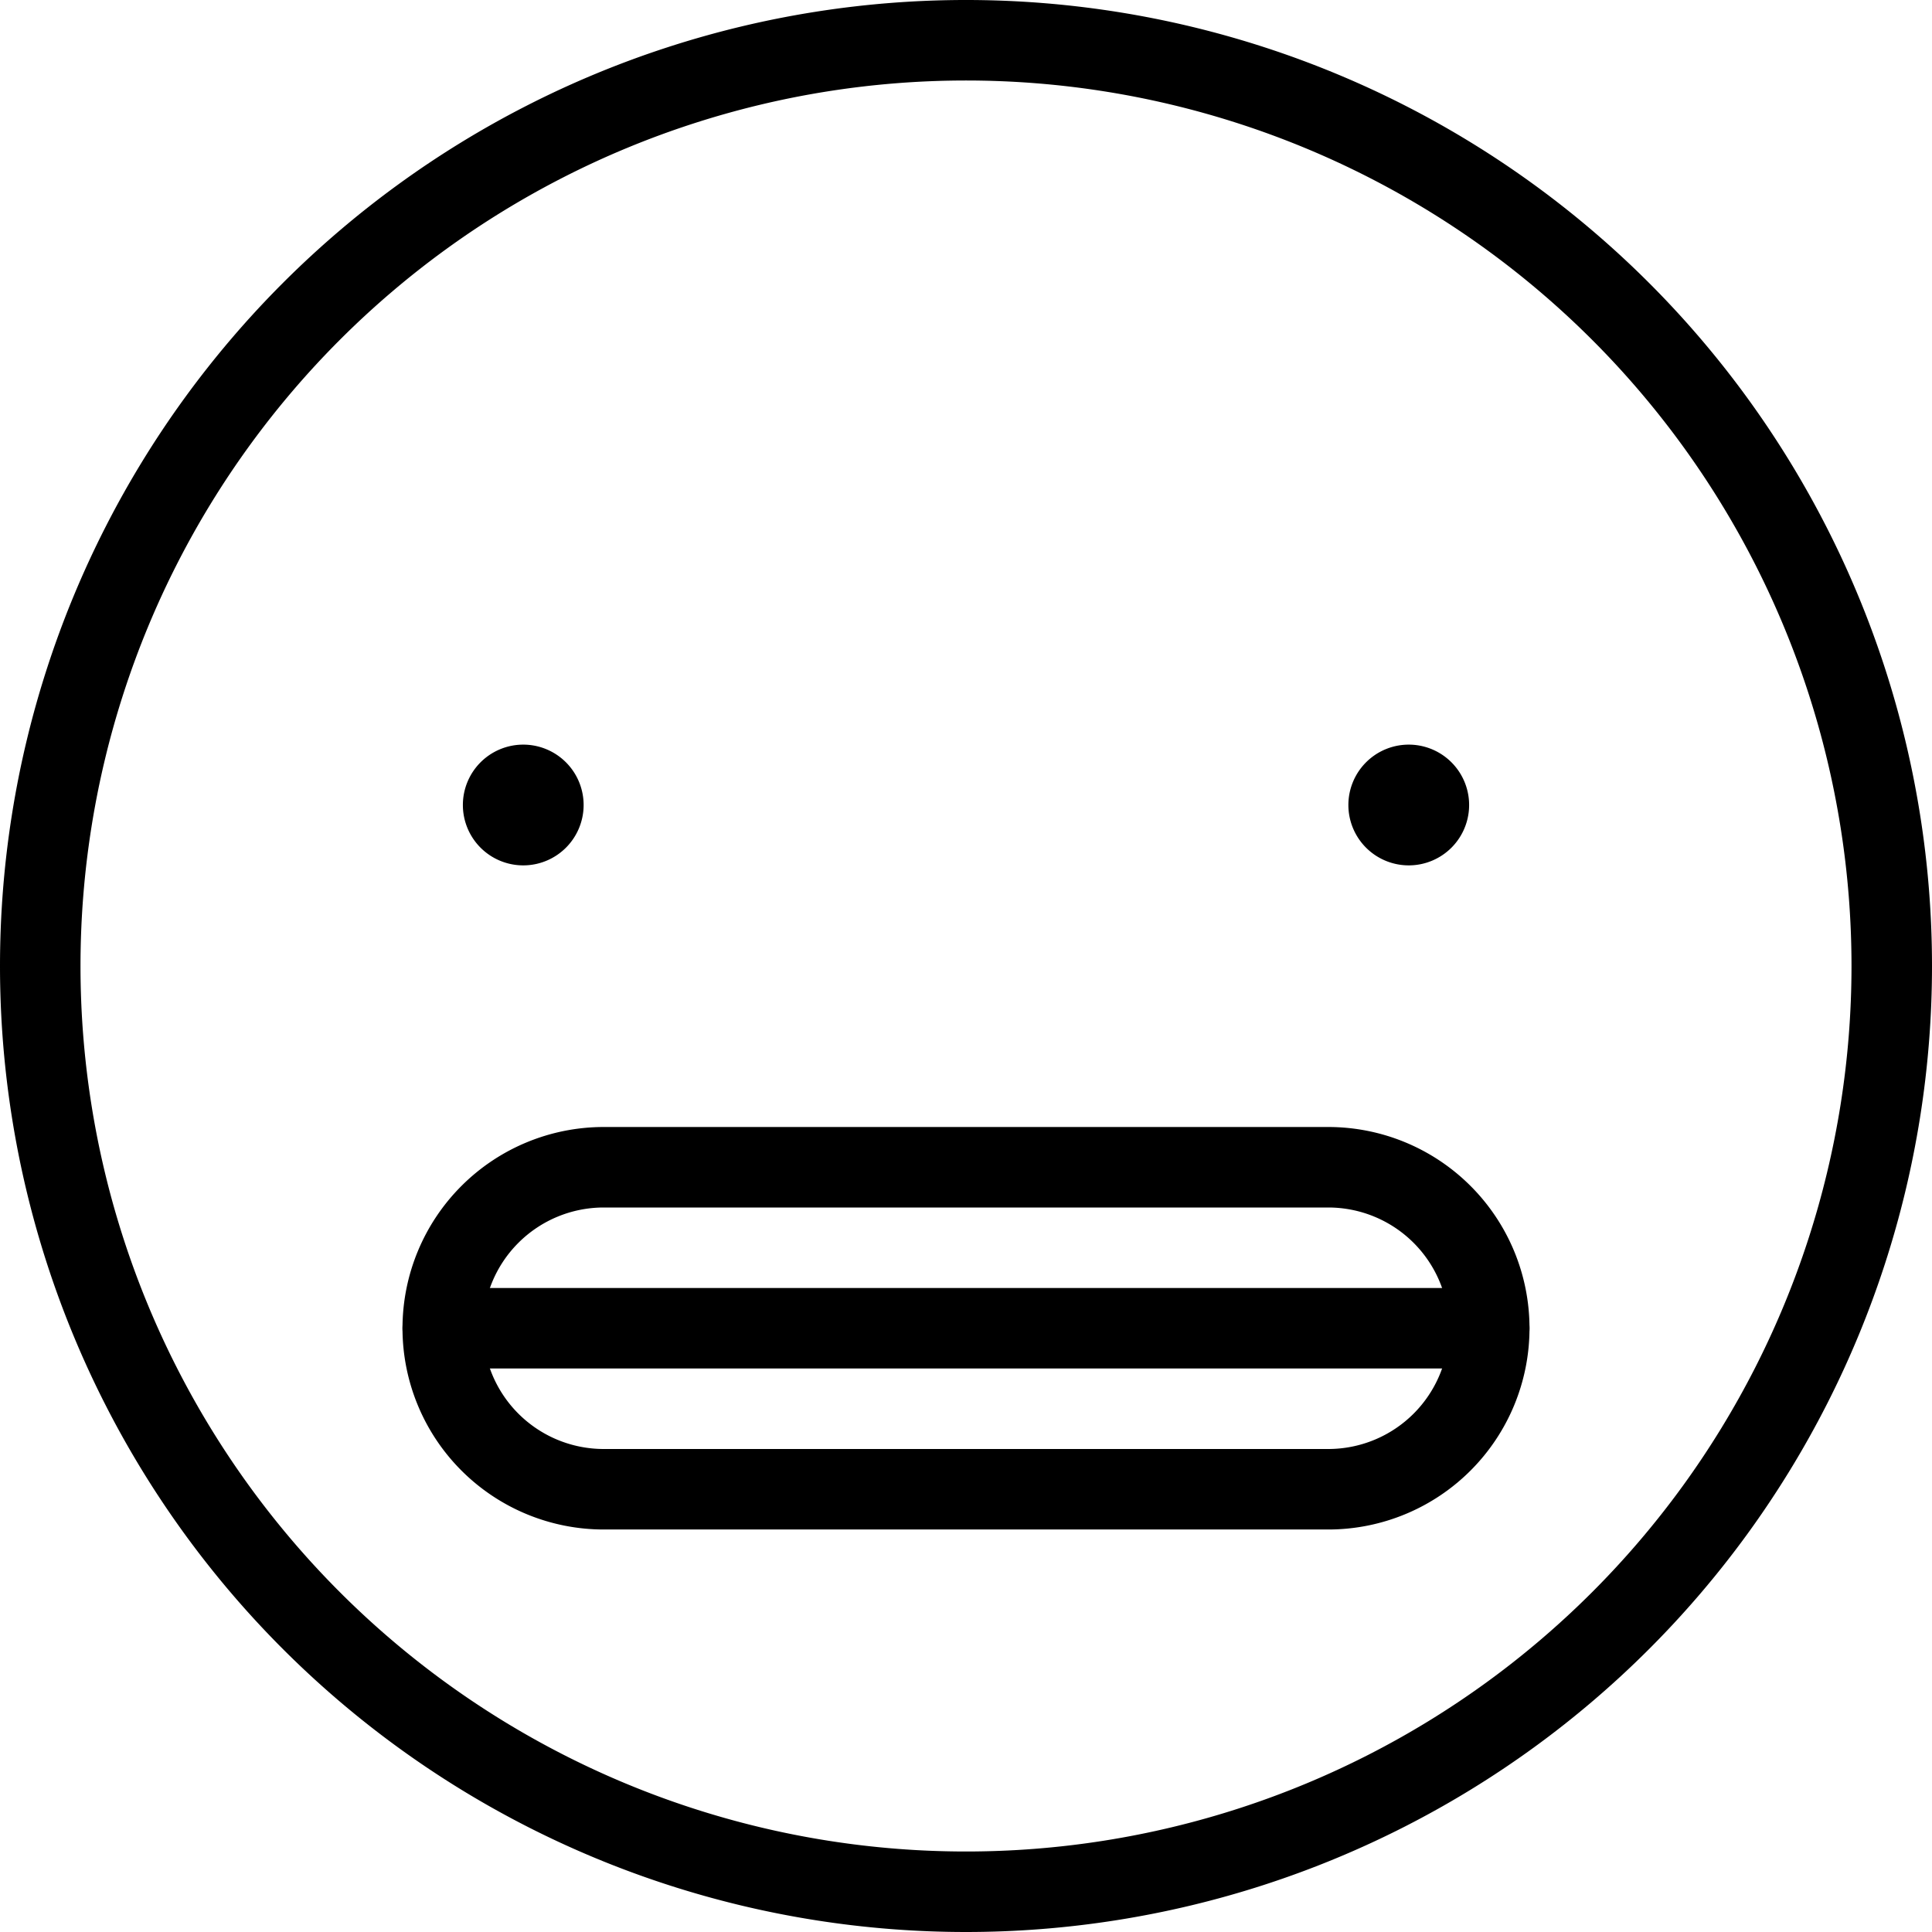
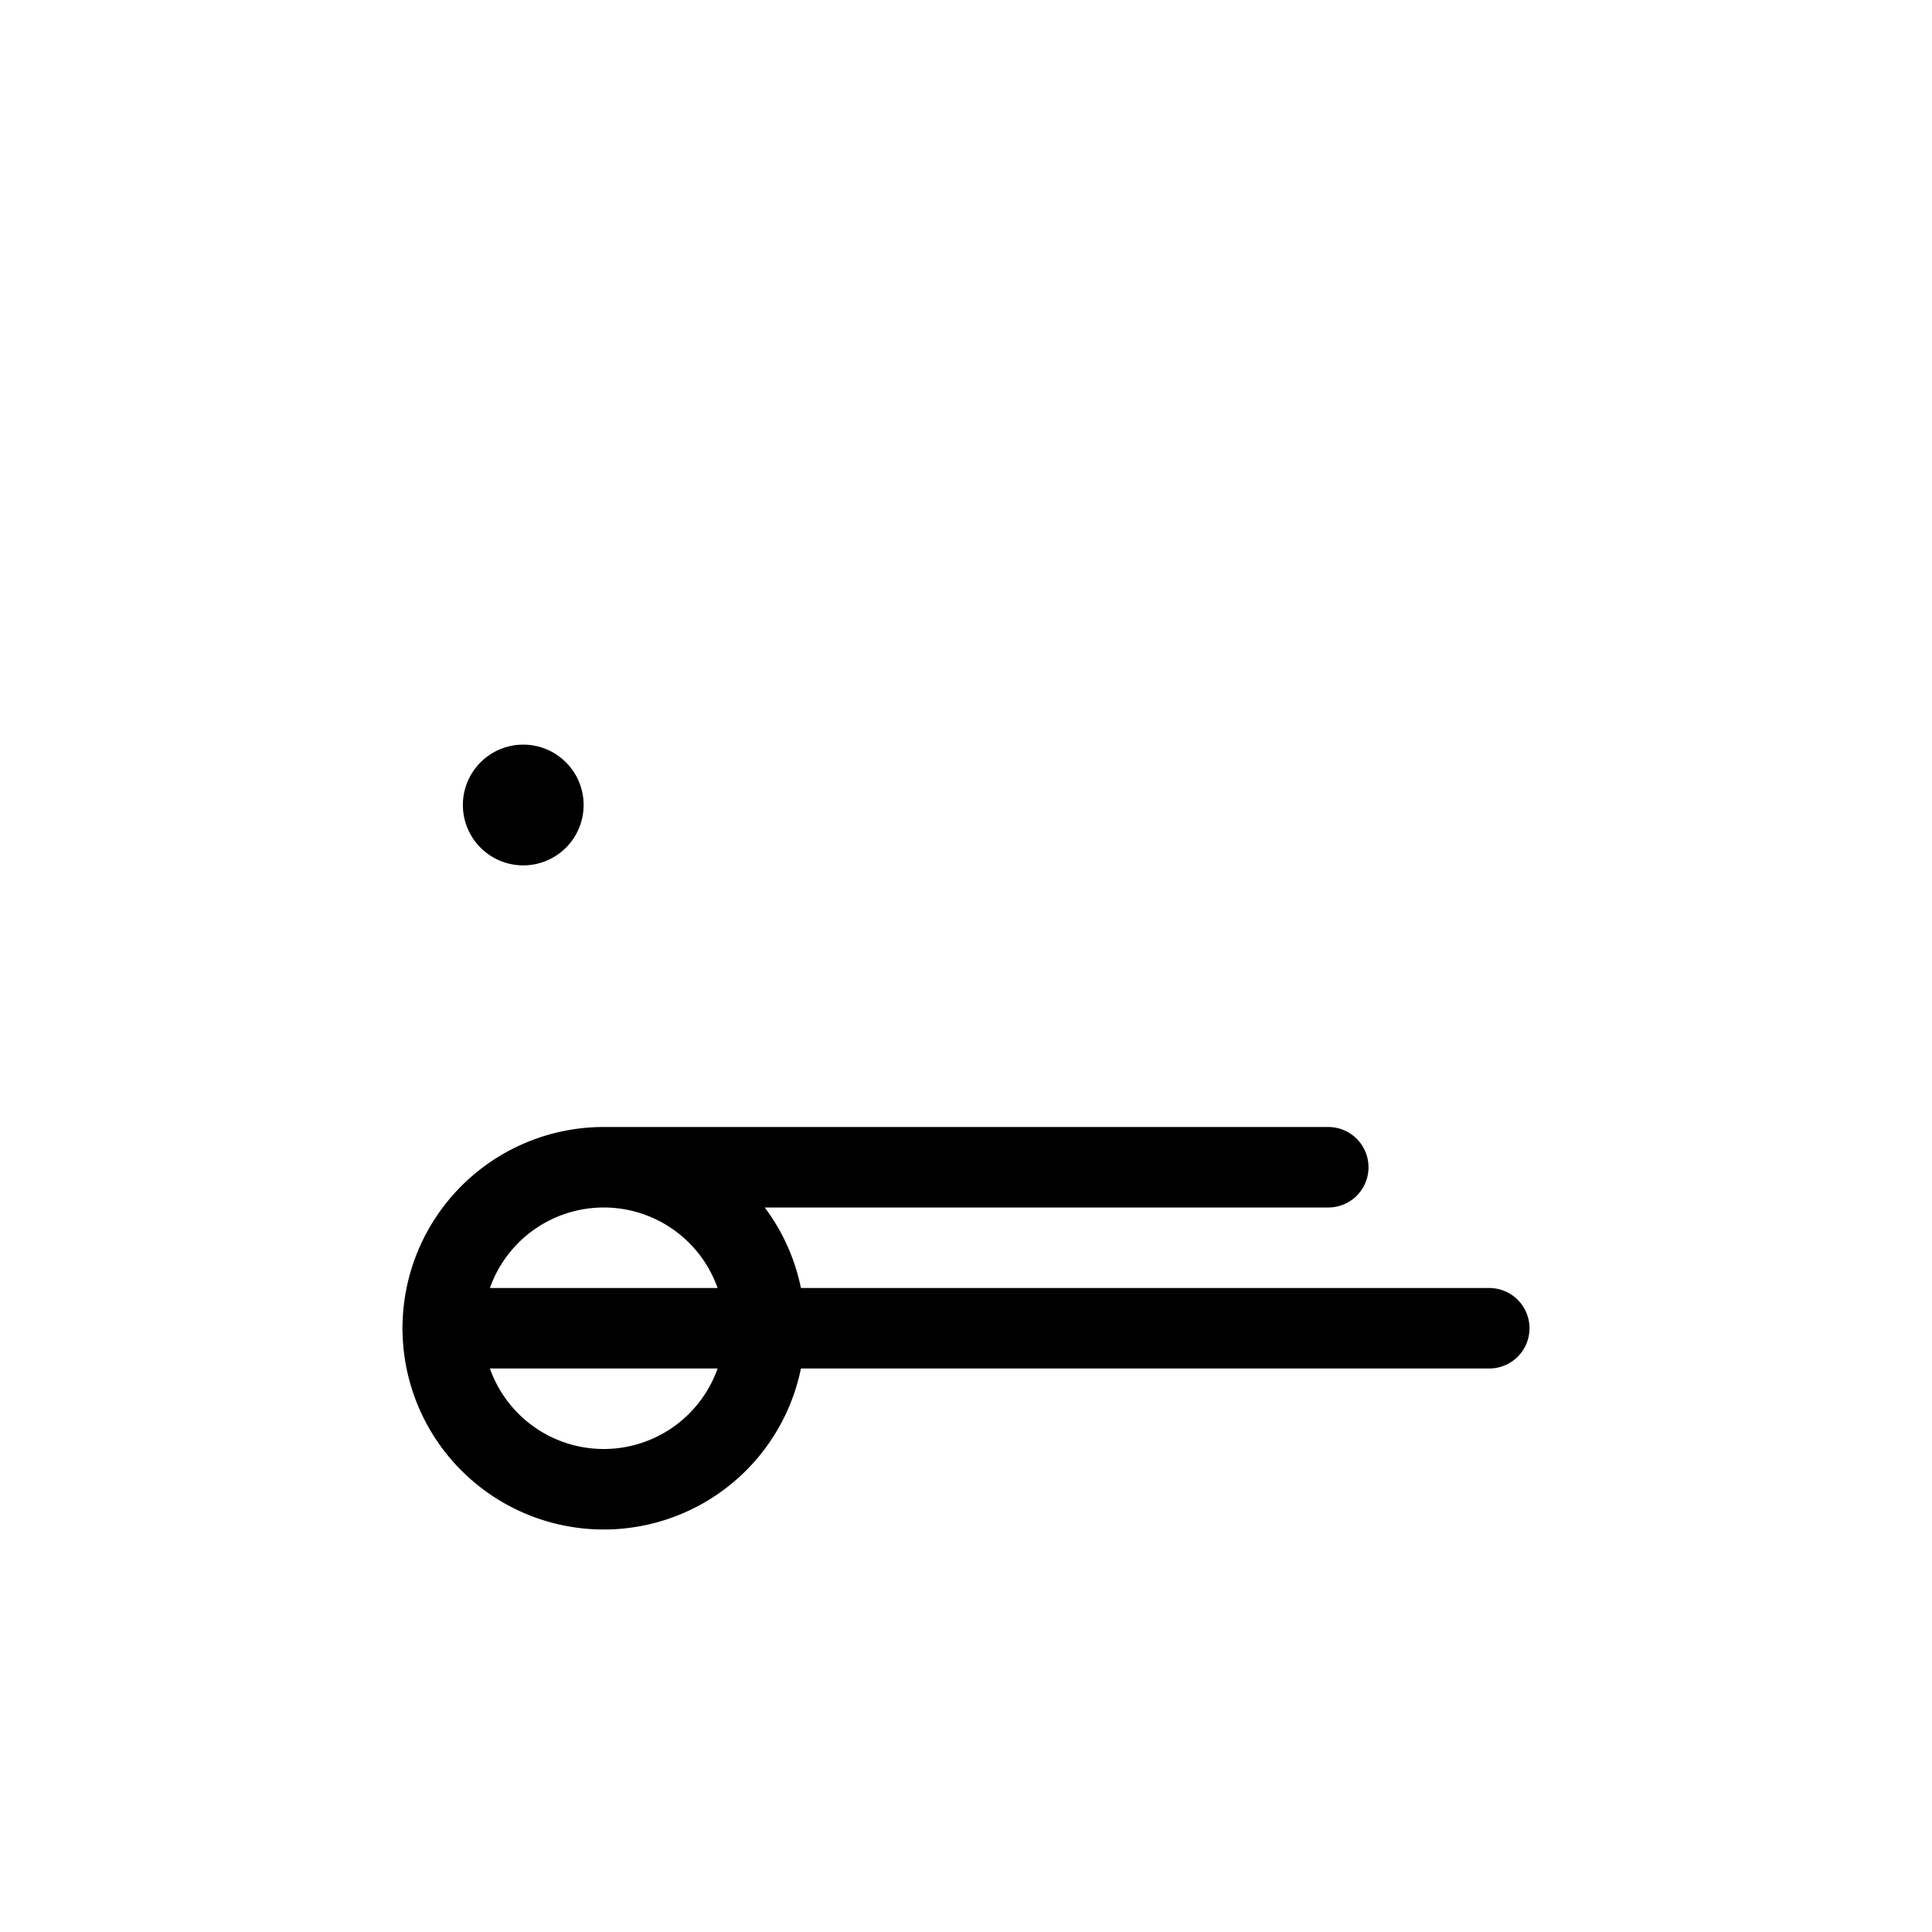
<svg xmlns="http://www.w3.org/2000/svg" viewBox="0 0 24 24">
  <g transform="matrix(1,0,0,1,0,0)">
-     <path d="M0.500 12.000 A11.500 11.500 0 1 0 23.500 12.000 A11.500 11.500 0 1 0 0.500 12.000 Z" fill="none" stroke="#000000" stroke-linecap="round" stroke-linejoin="round" />
    <path d="M6.5,10.25A.25.25,0,1,1,6.75,10a.25.25,0,0,1-.25.25" fill="none" stroke="#000000" stroke-linecap="round" stroke-linejoin="round" />
-     <path d="M17.5,10.25a.25.25,0,1,0-.25-.25.25.25,0,0,0,.25.25" fill="none" stroke="#000000" stroke-linecap="round" stroke-linejoin="round" />
-     <path d="M16.5,14.5h-9a2,2,0,0,0,0,4h9a2,2,0,0,0,0-4Z" fill="none" stroke="#000000" stroke-linecap="round" stroke-linejoin="round" />
+     <path d="M16.5,14.5h-9a2,2,0,0,0,0,4a2,2,0,0,0,0-4Z" fill="none" stroke="#000000" stroke-linecap="round" stroke-linejoin="round" />
    <path d="M18.5 16.5L5.5 16.5" fill="none" stroke="#000000" stroke-linecap="round" stroke-linejoin="round" />
  </g>
</svg>